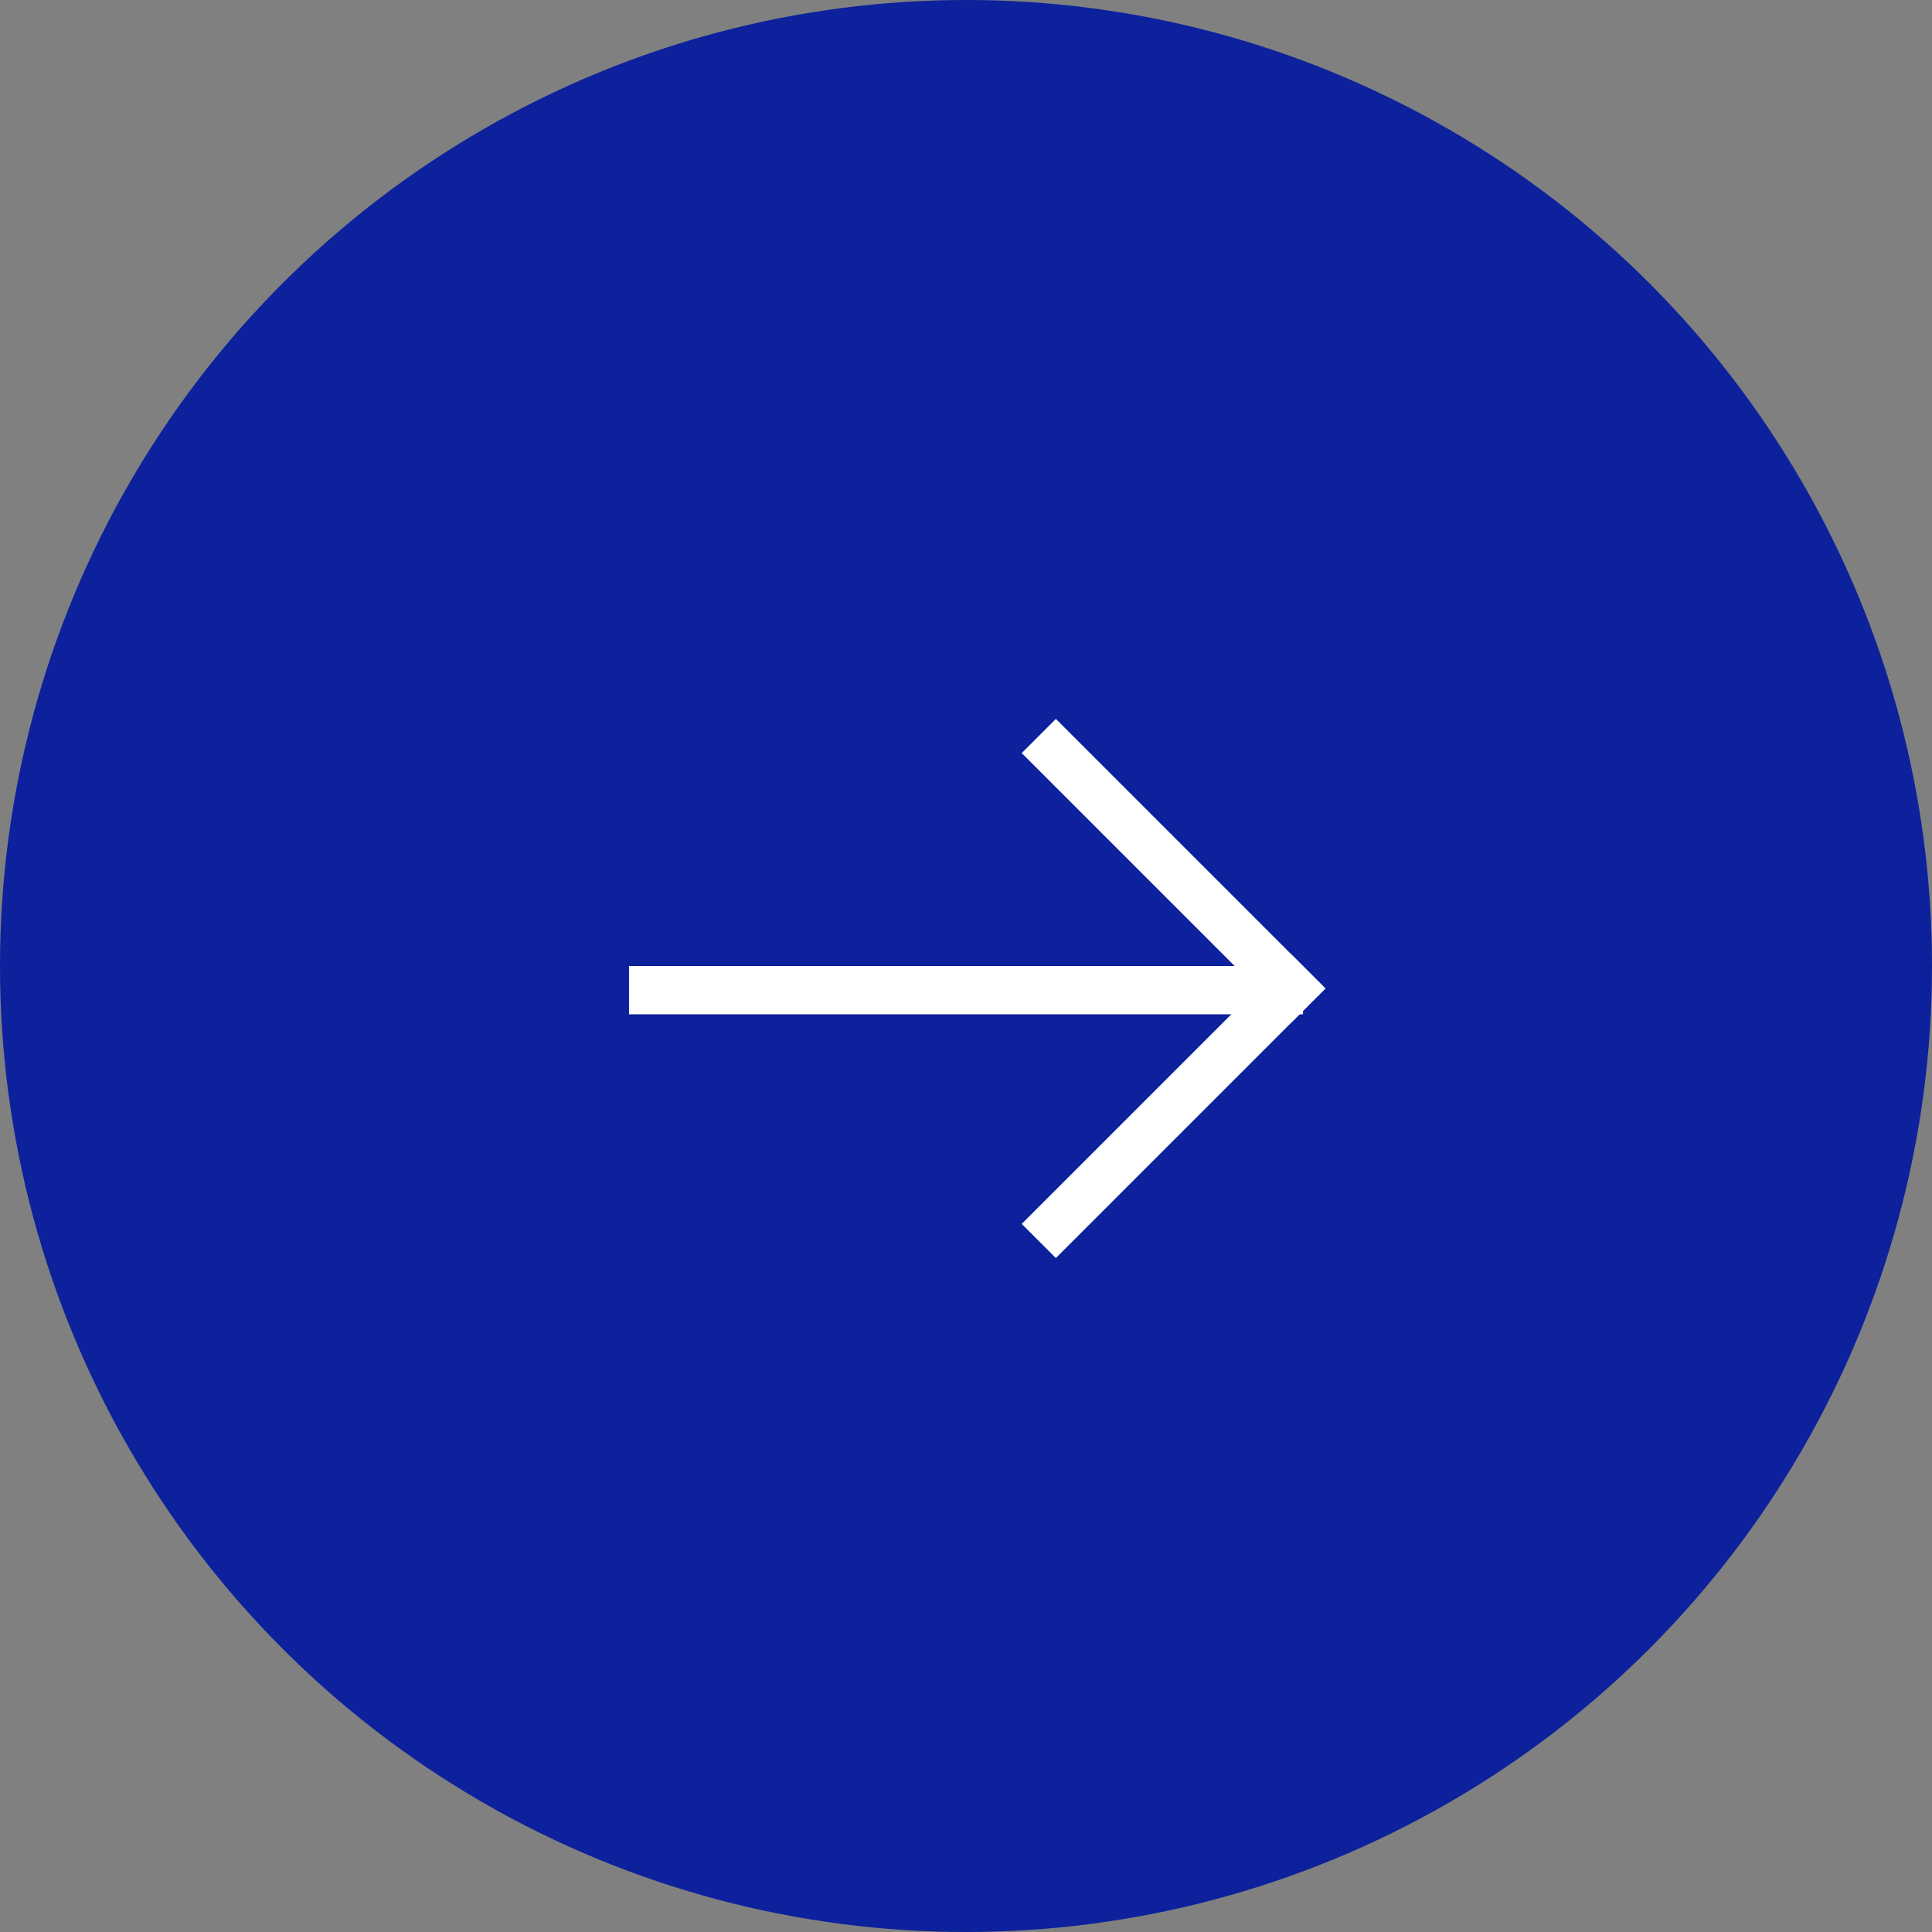
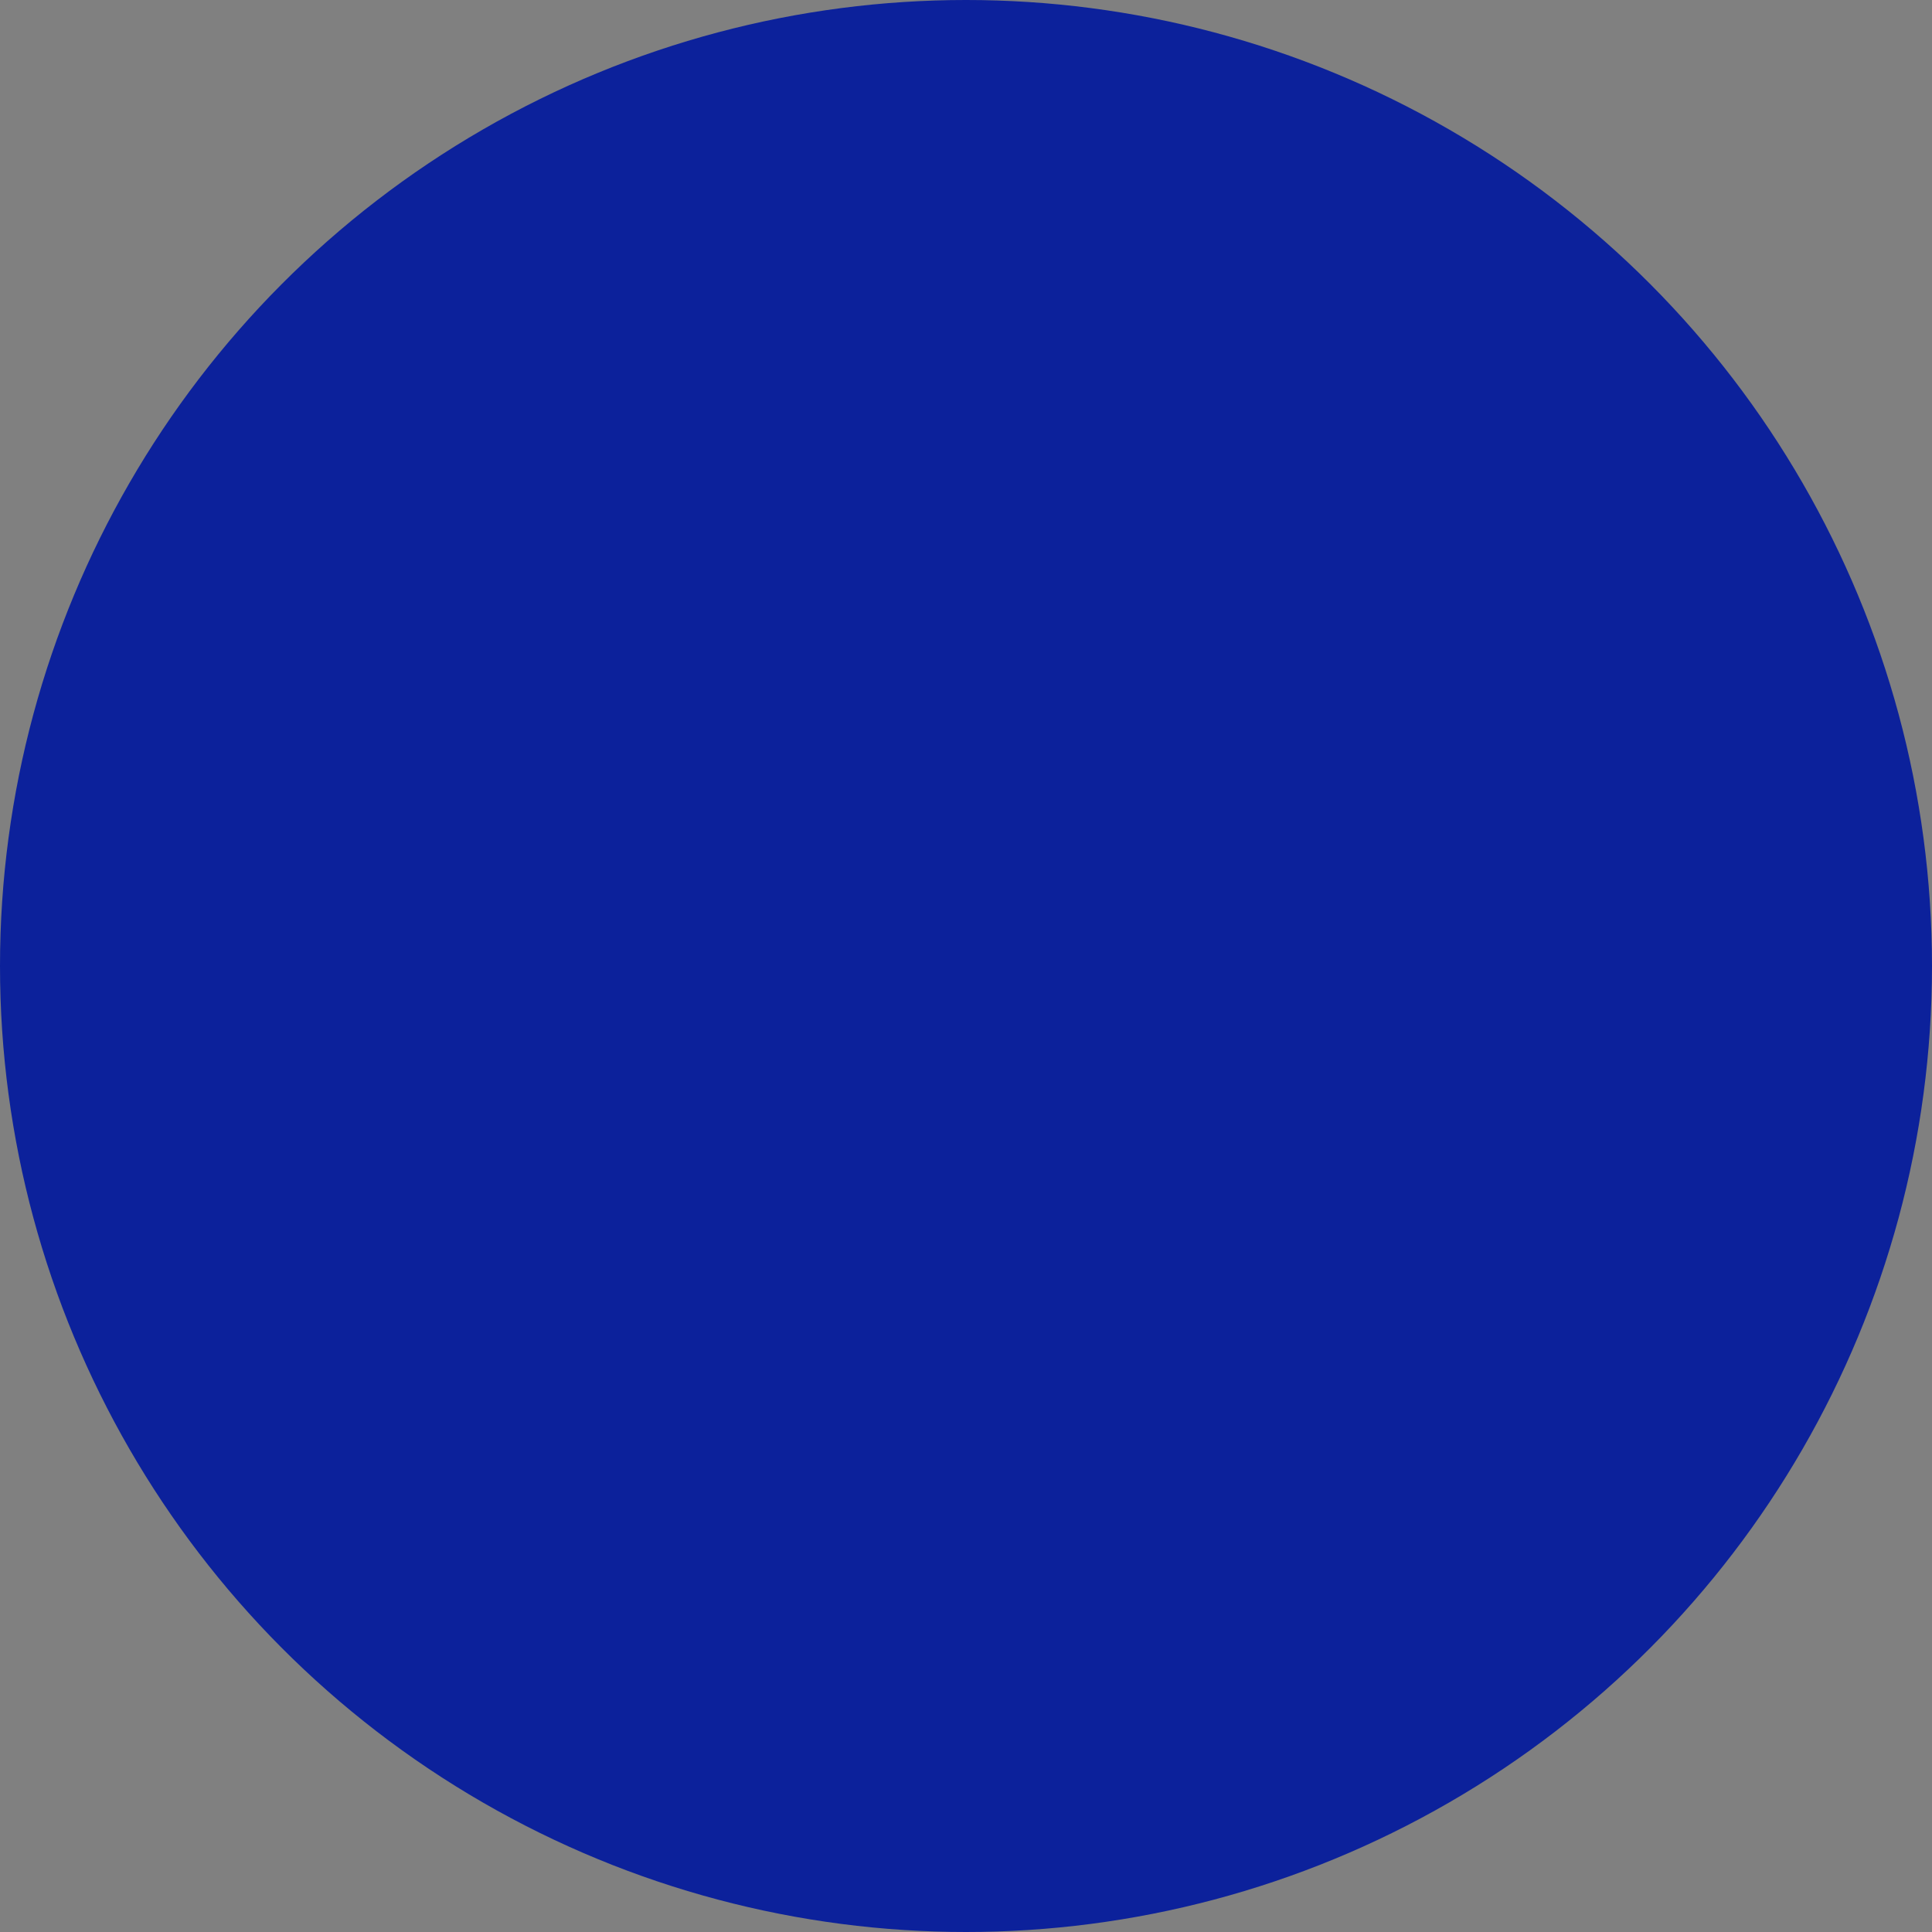
<svg xmlns="http://www.w3.org/2000/svg" width="40" height="40" viewBox="0 0 40 40" fill="none">
  <rect x="0" y="0" width="40" height="40" fill="#808080" stroke="none" />
  <circle cx="20" cy="20" r="20" fill="#0C219B" />
-   <line x1="21.507" y1="25.693" x2="27.088" y2="20.112" stroke="white" />
-   <line x1="27.088" y1="20.819" x2="21.507" y2="15.238" stroke="white" />
-   <line x1="26.977" y1="20.5" x2="13.023" y2="20.5" stroke="white" />
</svg>